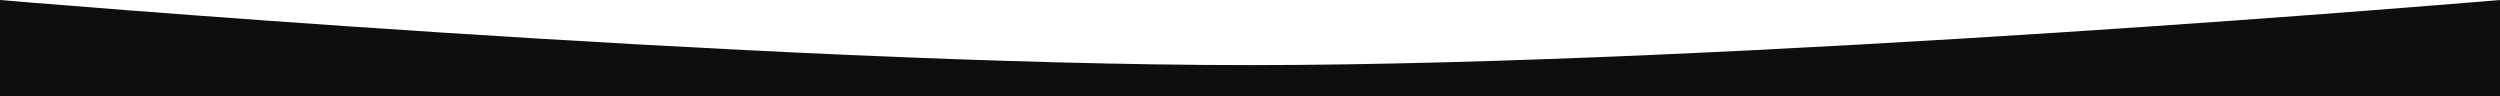
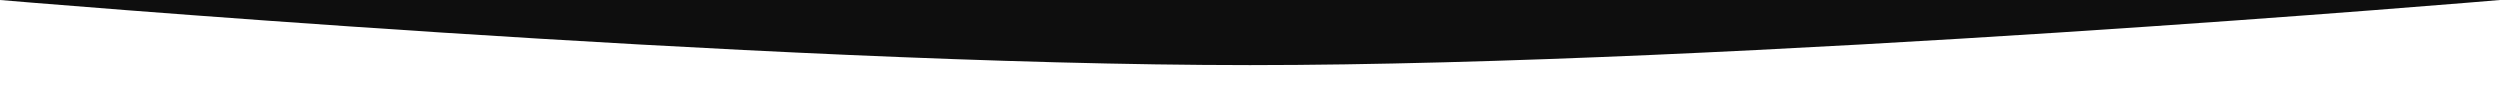
<svg xmlns="http://www.w3.org/2000/svg" width="1920" height="74" viewBox="0 0 1920 74" fill="none">
-   <path d="M0 0C0 0 584.589 50 960 50C1335.41 50 1920 0 1920 0V74H0V0Z" fill="#0E0E0E" />
+   <path d="M0 0C0 0 584.589 50 960 50C1335.41 50 1920 0 1920 0H0V0Z" fill="#0E0E0E" />
</svg>